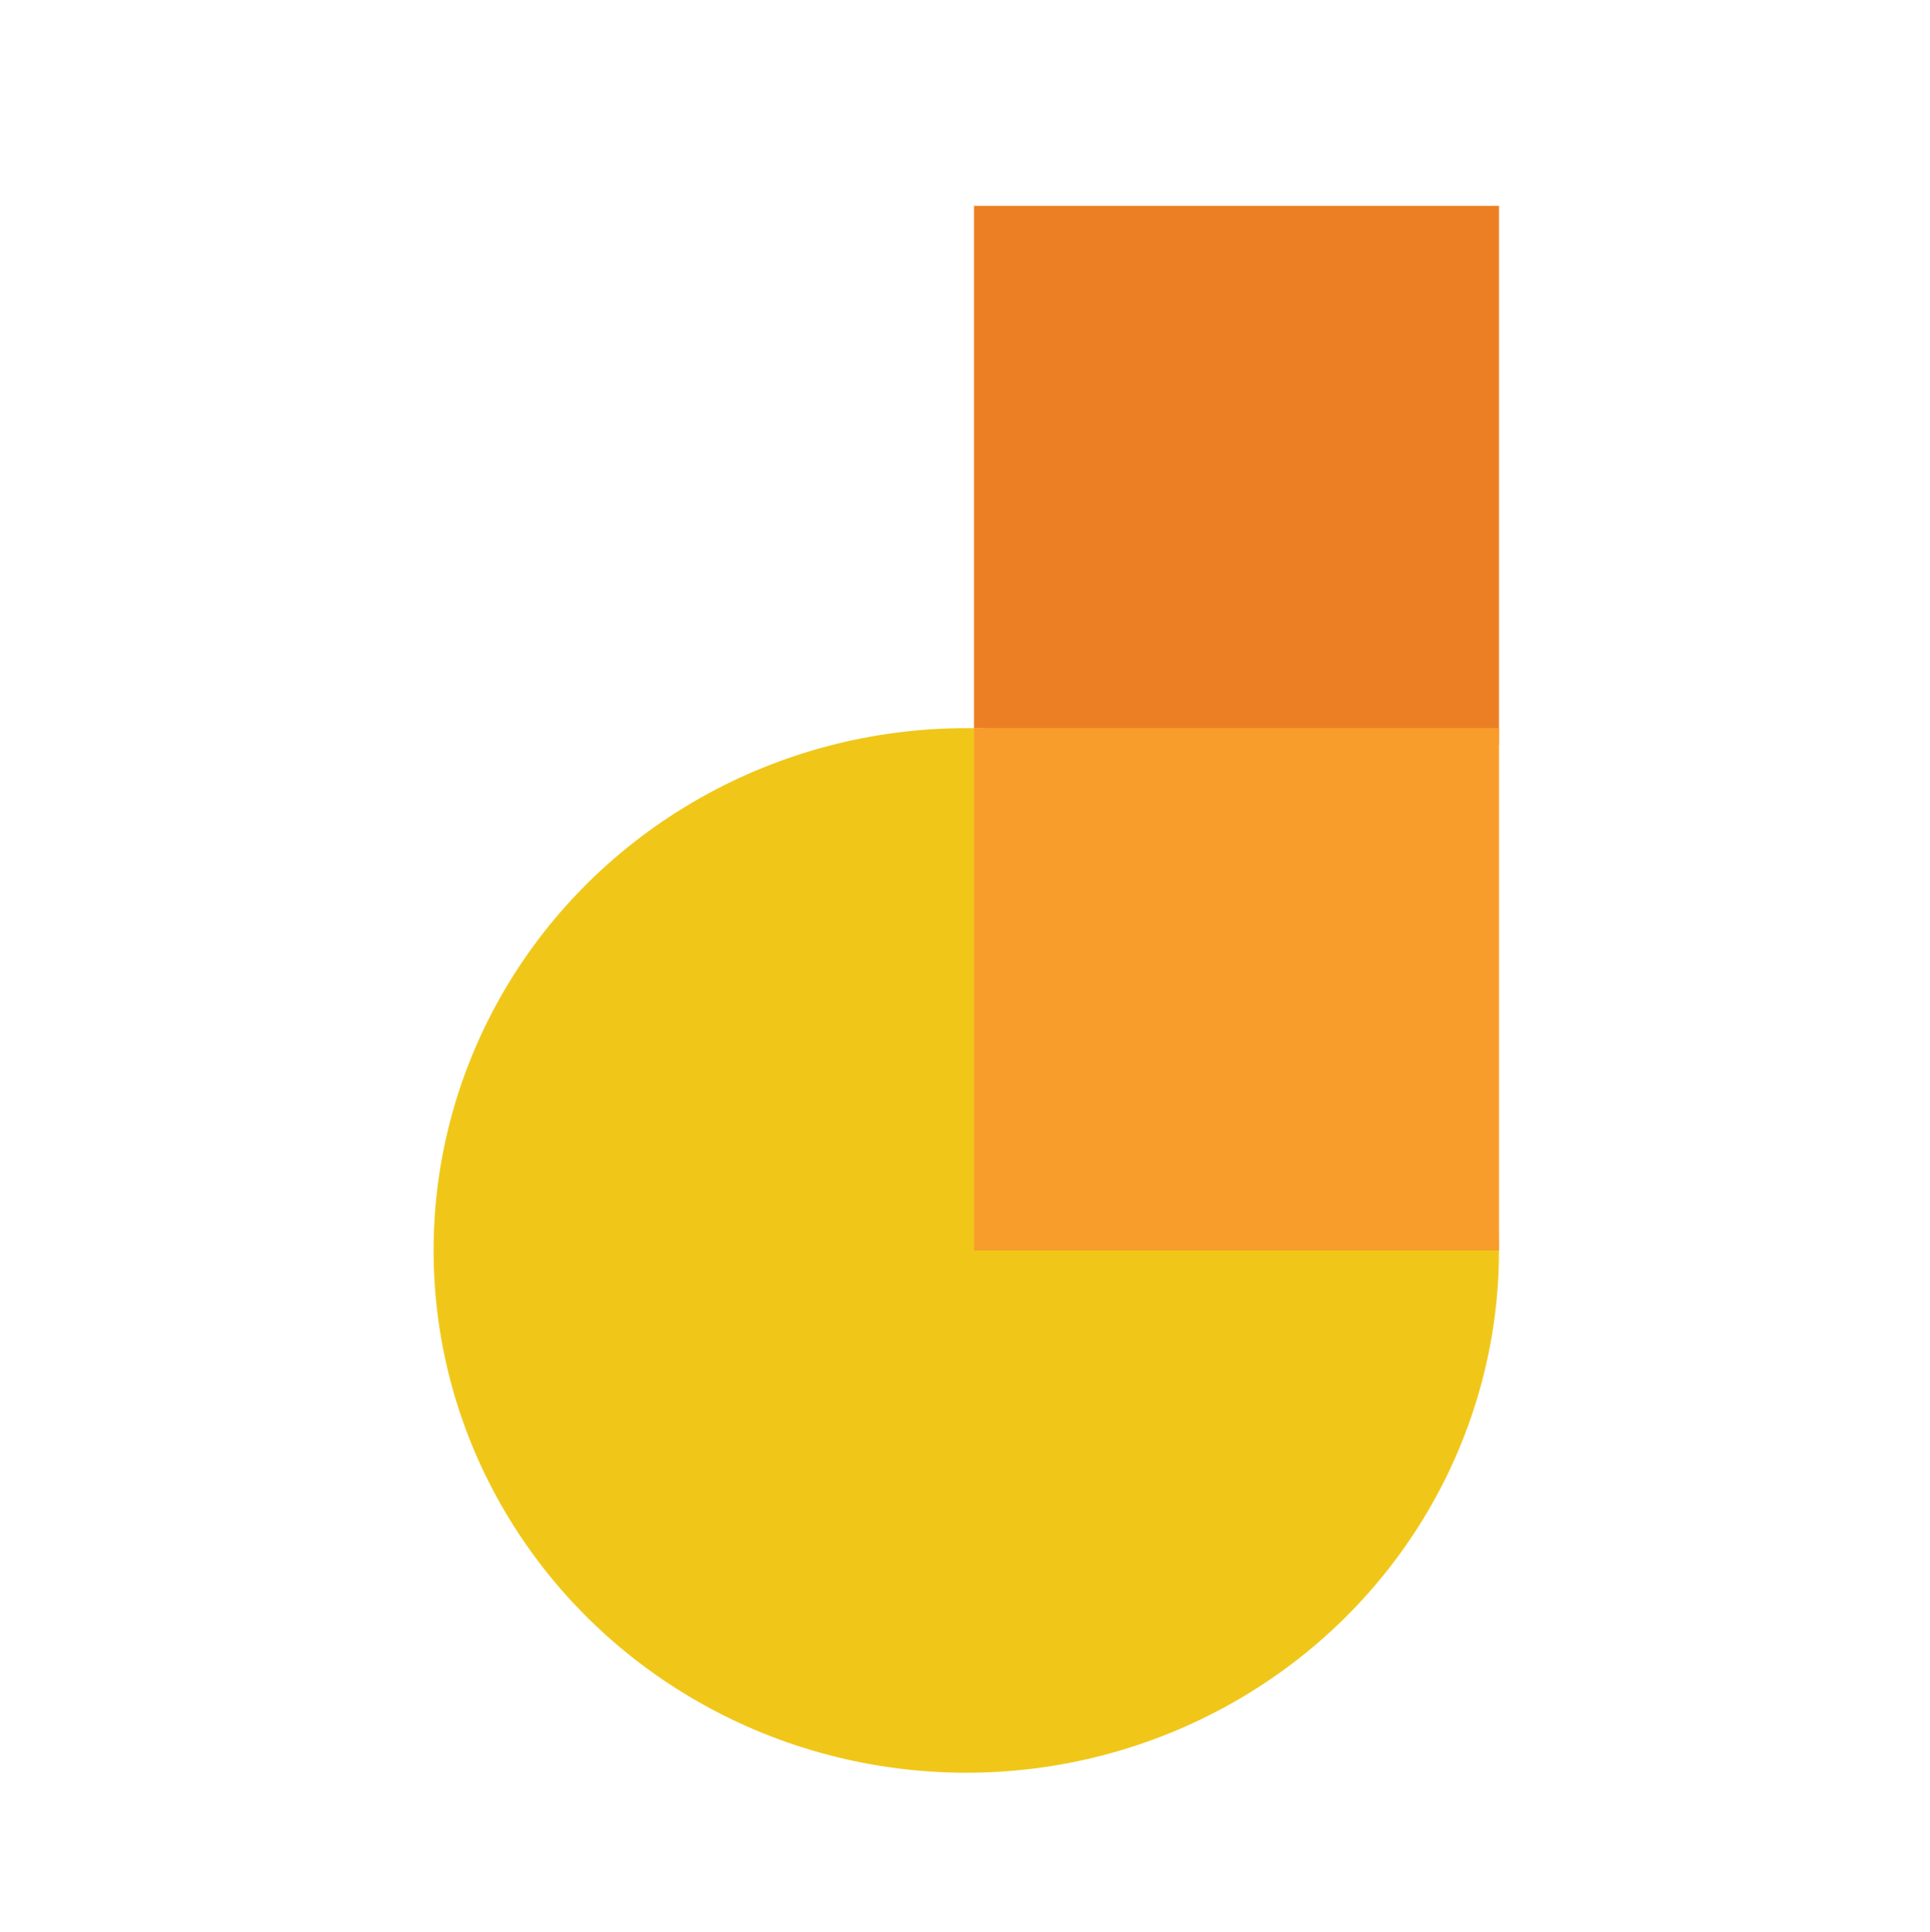
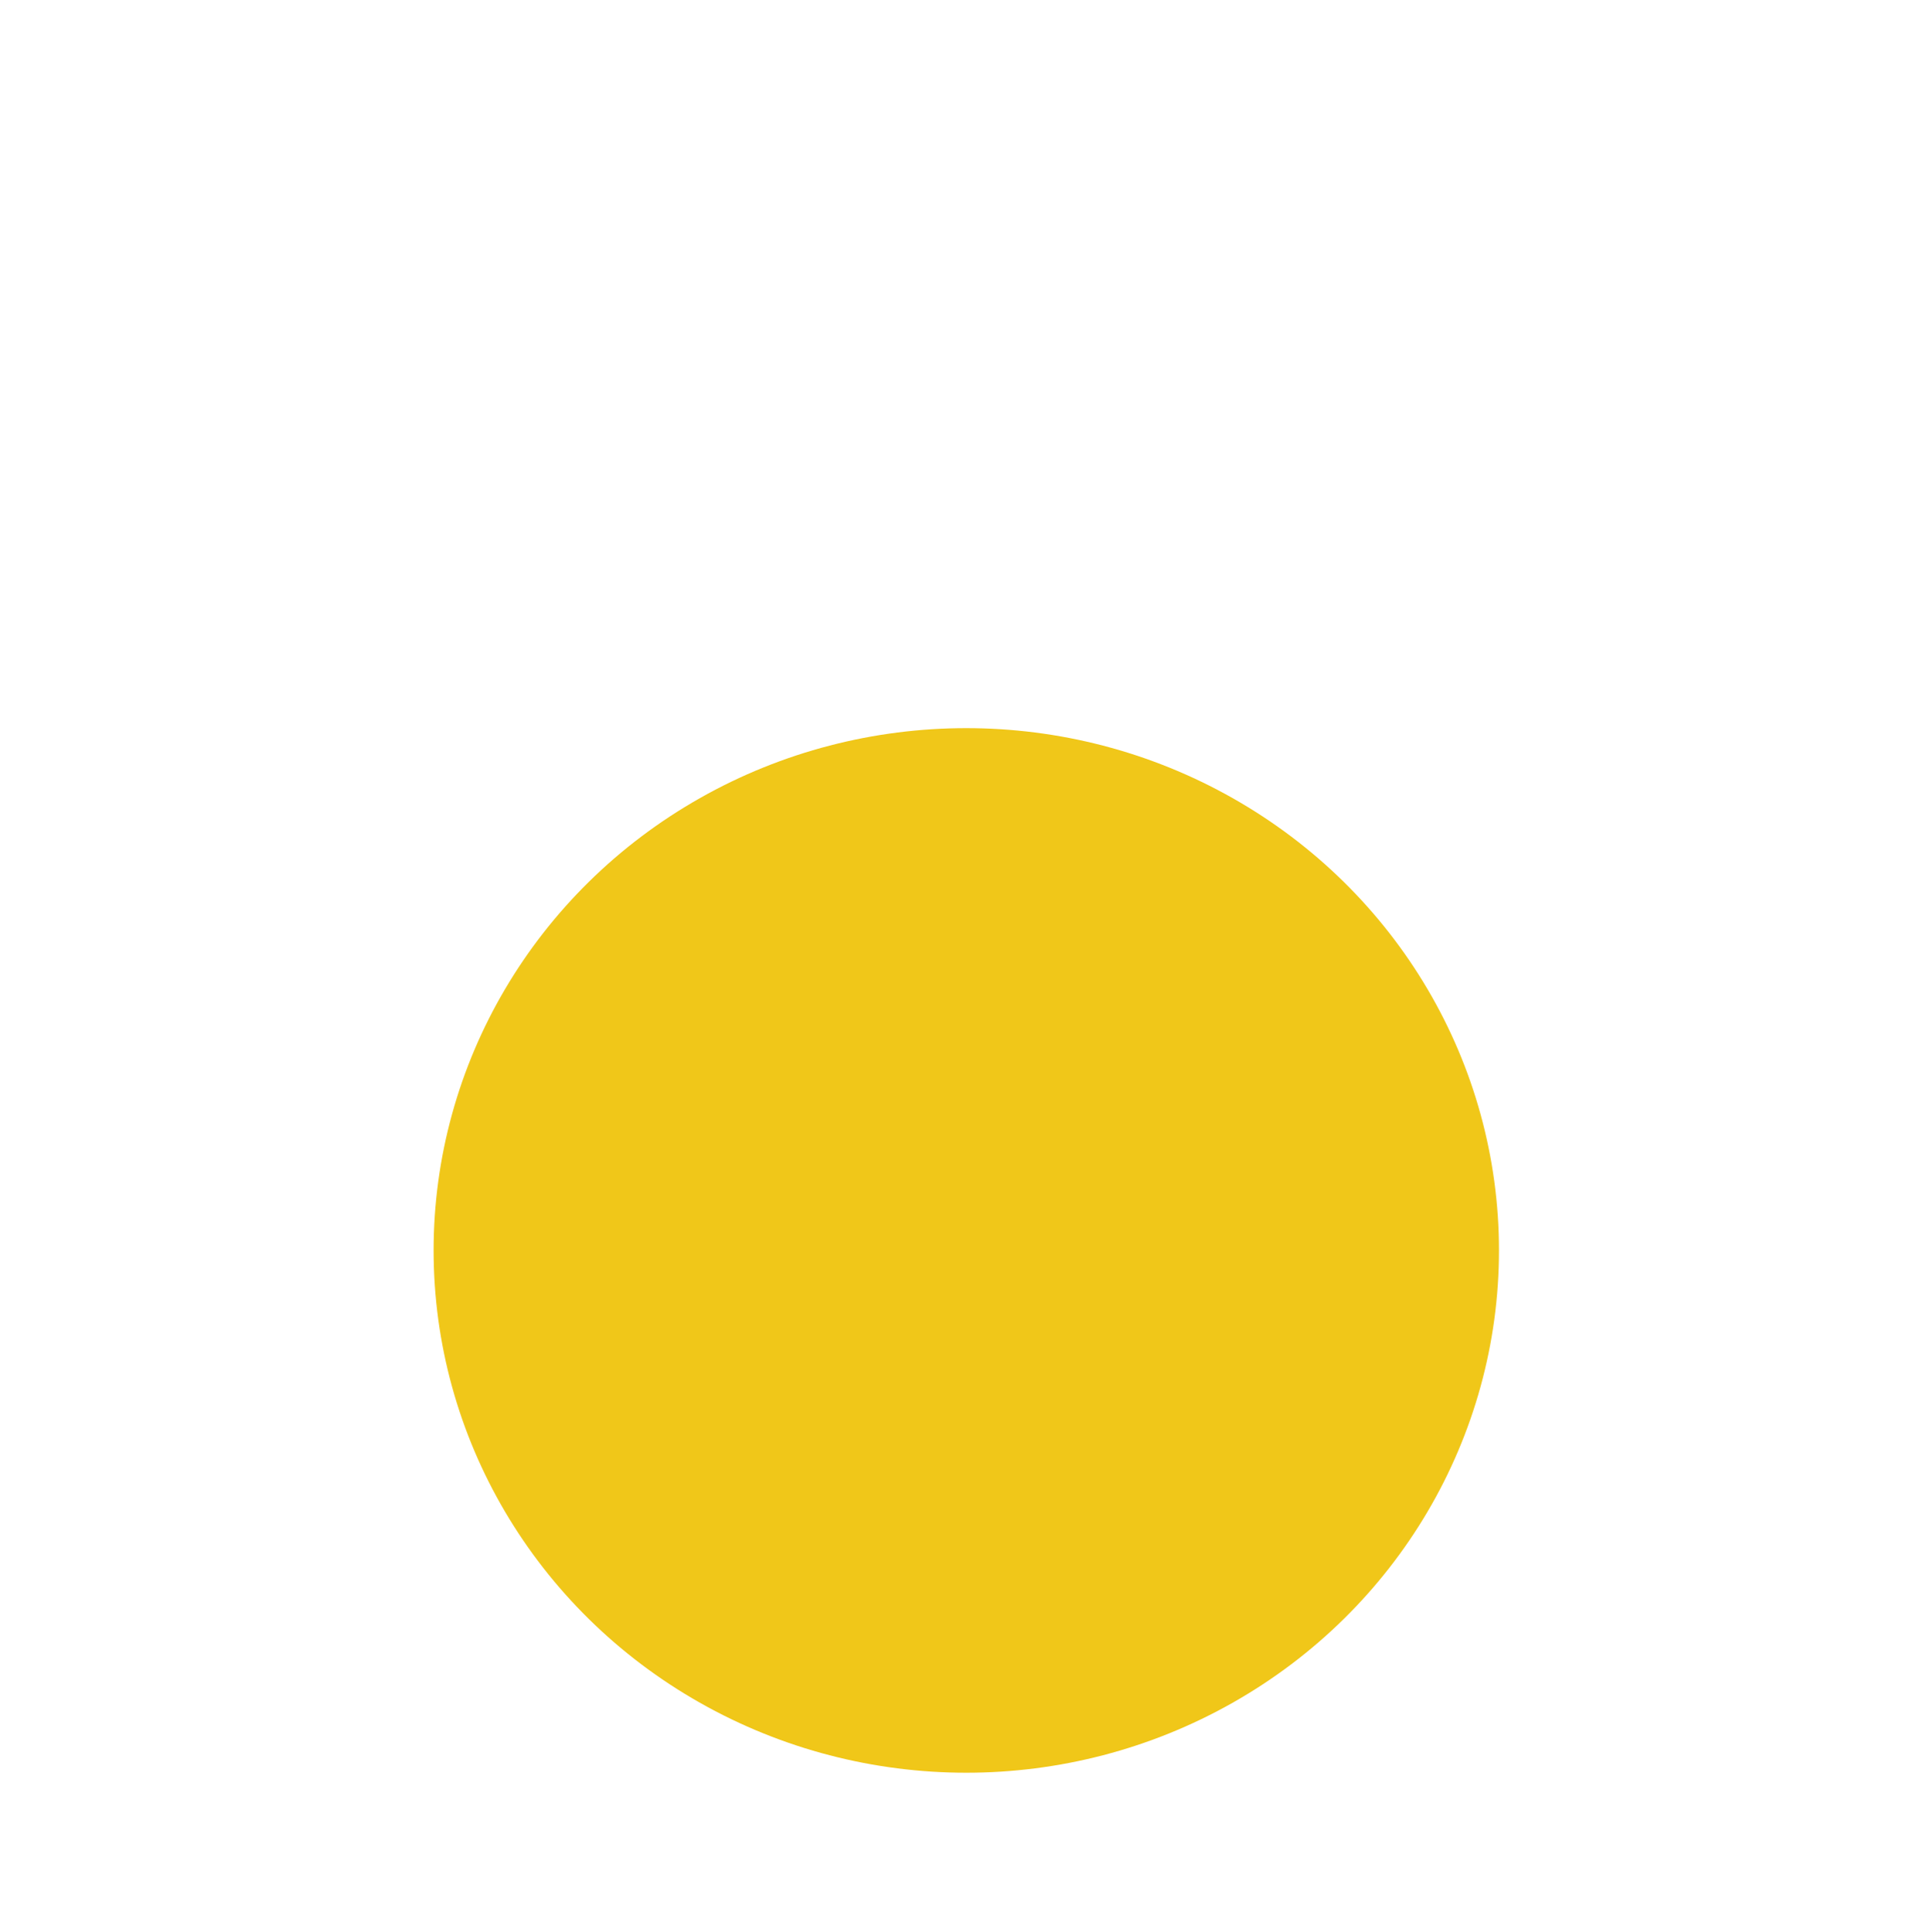
<svg xmlns="http://www.w3.org/2000/svg" viewBox="0 0 150 150.2">
-   <path d="M0 .2h150v150H0V.2z" fill="none" />
  <g>
    <ellipse cx="75.1" cy="97.2" rx="41.4" ry="40.6" fill="#f0c719" />
-     <path fill="#ec7f23" d="M75.7 16h40.8v41.9l-40.8-1.3z" />
-     <path fill="#f89c2c" d="M75.7 56.6h40.8v40.6H75.7z" />
  </g>
</svg>